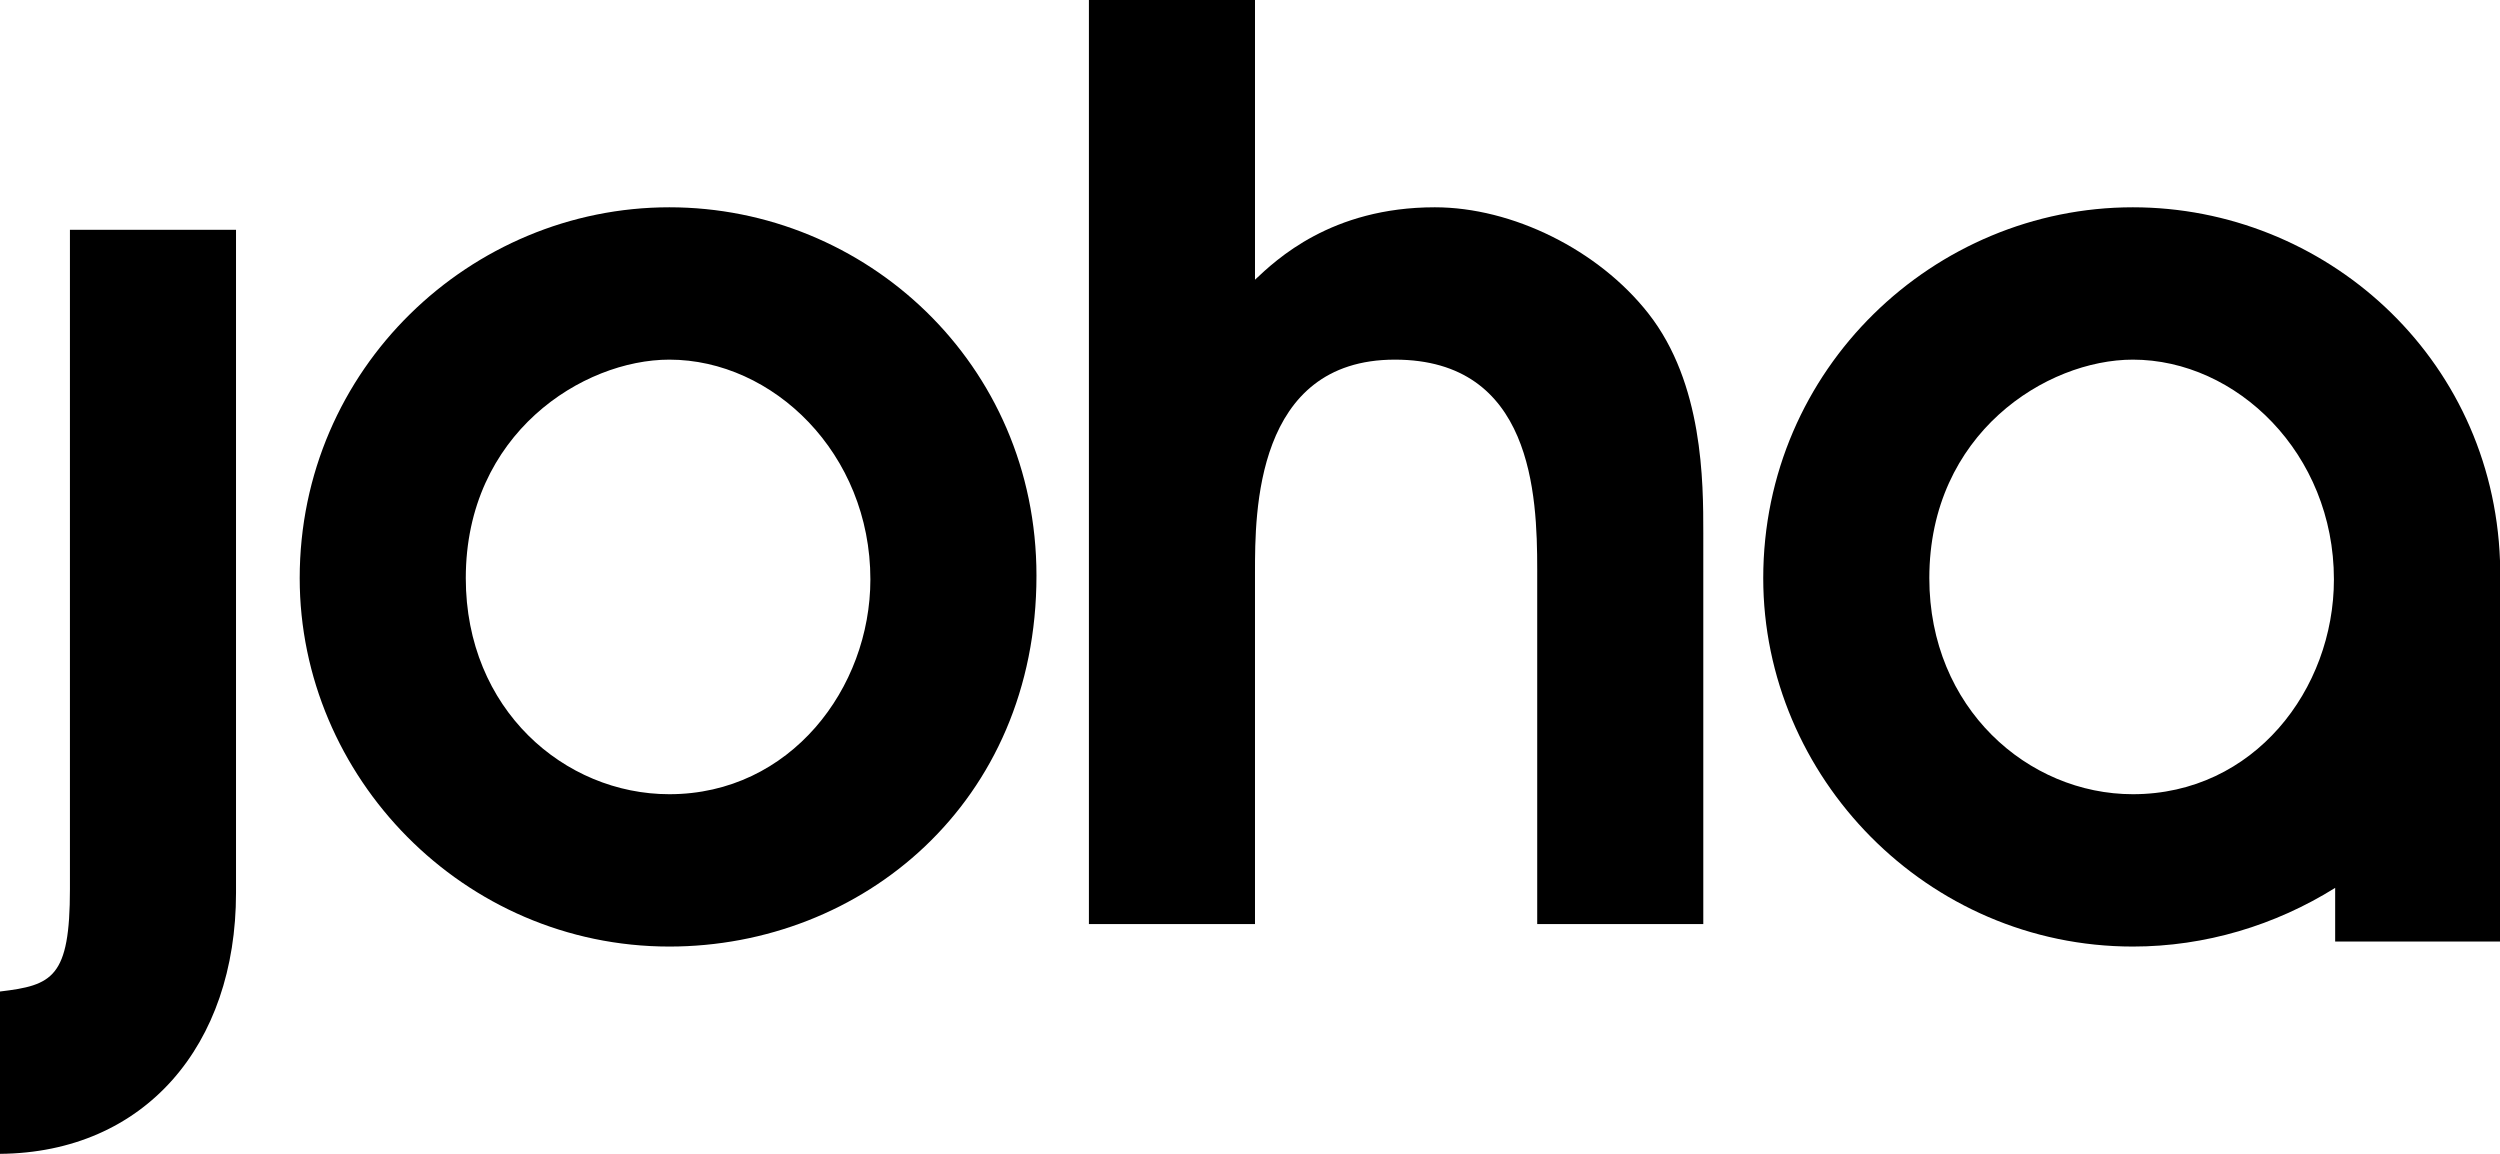
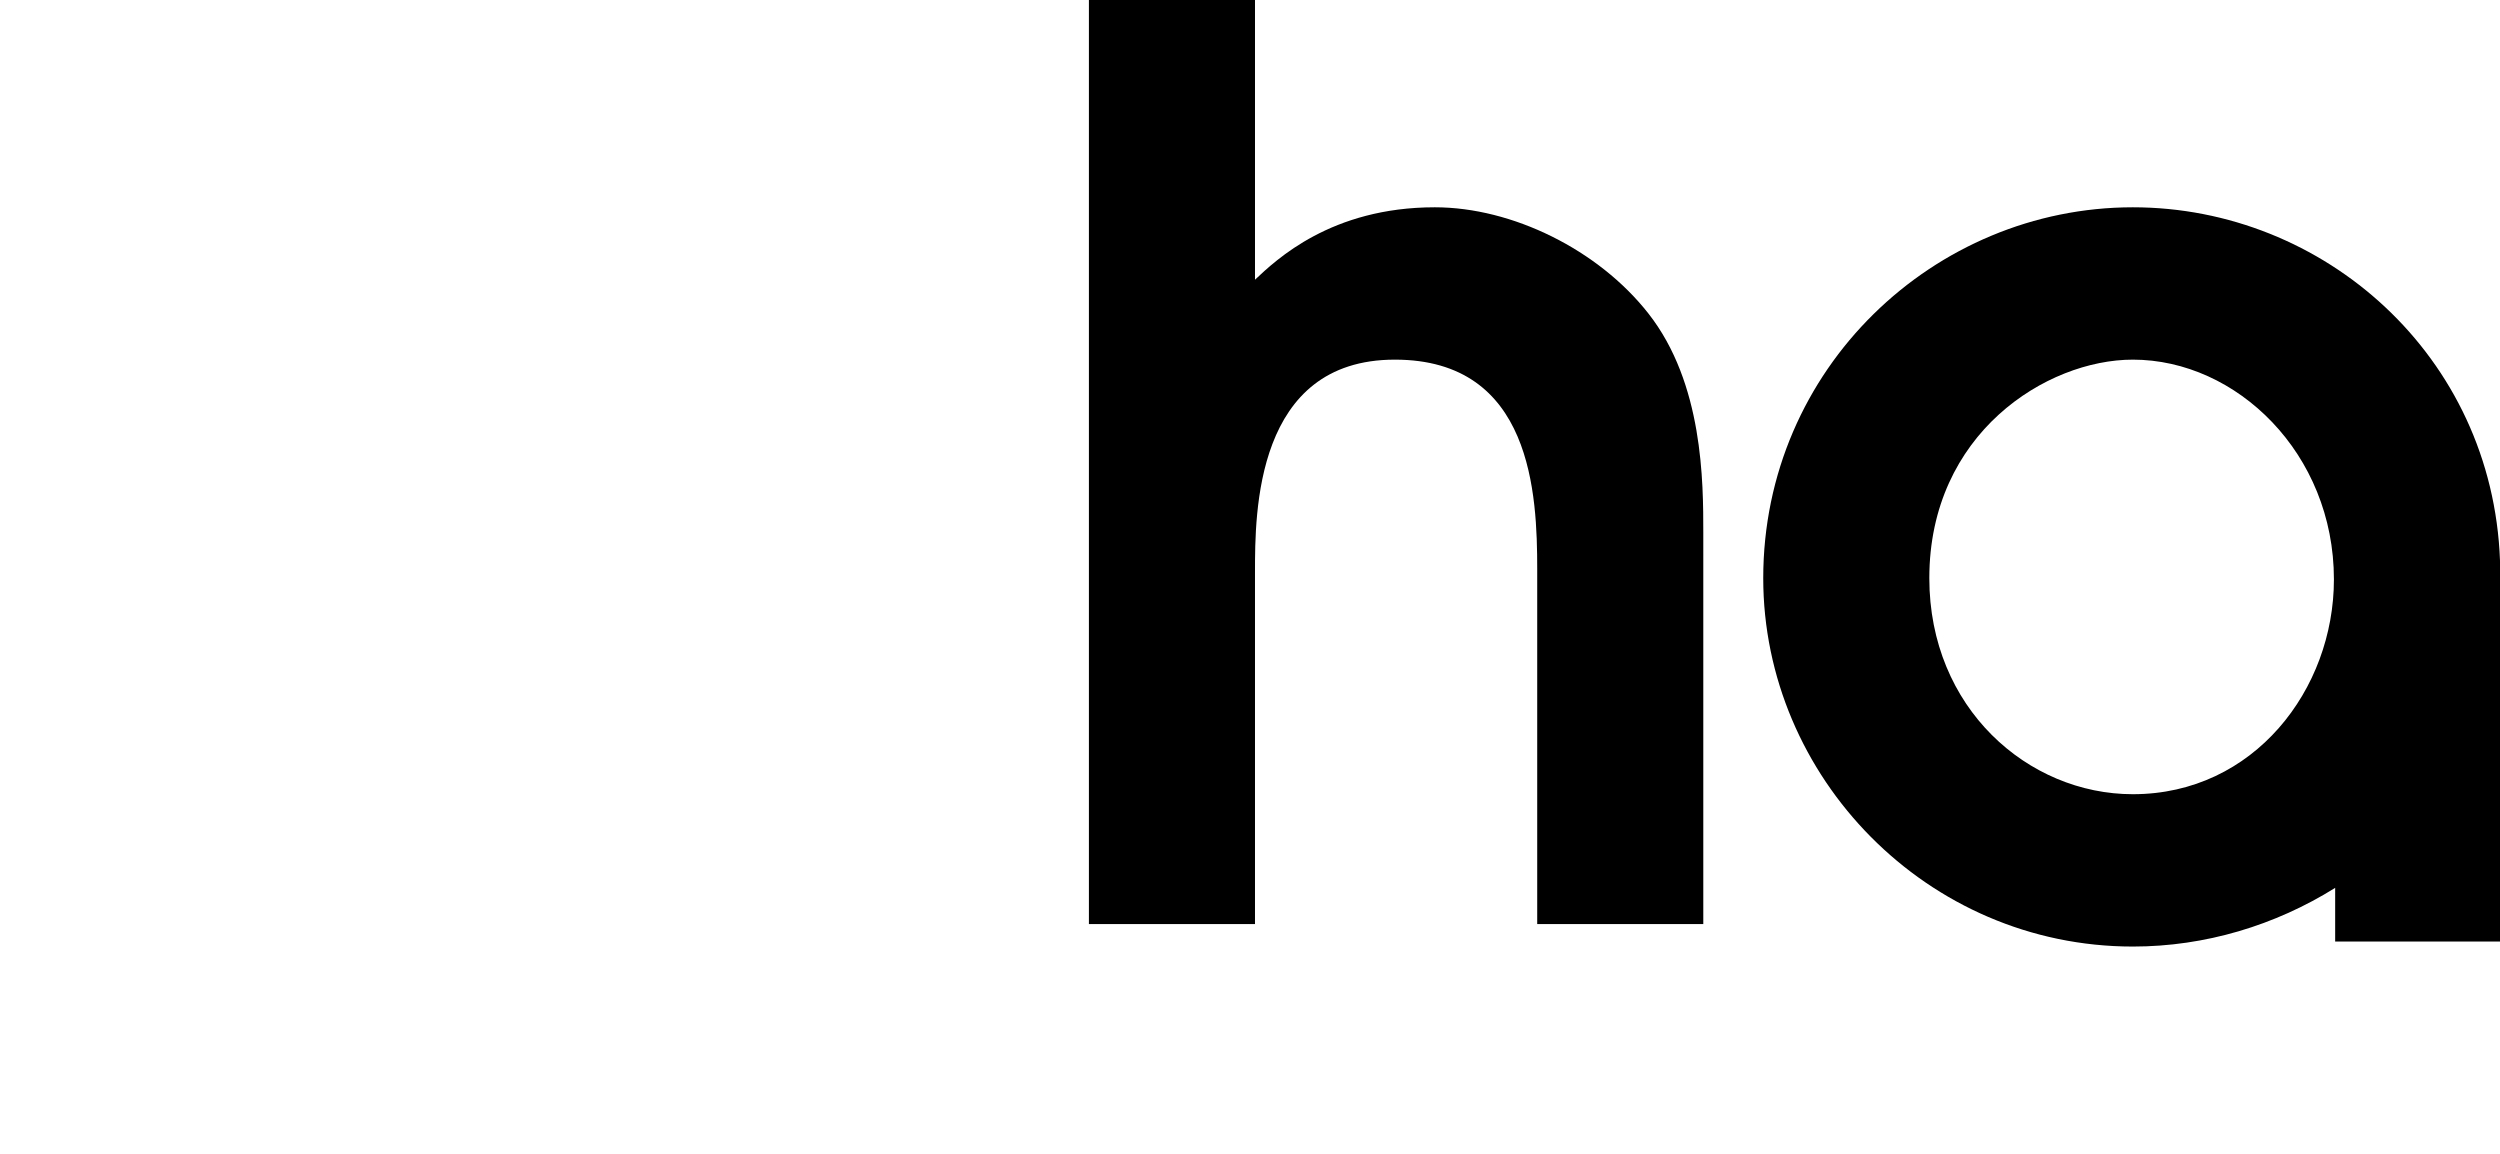
<svg xmlns="http://www.w3.org/2000/svg" version="1.1" id="Layer_1" x="0px" y="0px" viewBox="0 0 200.2 92.4" style="enable-background:new 0 0 200.2 92.4;" xml:space="preserve">
  <g>
-     <path d="M5.6,18.4v52.8c0,7.1-1.4,7.7-5.6,8.2v13c11.6-0.1,18.9-8.7,18.9-20.9V18.4H5.6z" />
-     <path d="M53.6,63.6c-8.4,0-16.3-6.8-16.3-17.3c0-11.6,9.4-17.5,16.3-17.5c8.3,0,16.1,7.5,16.1,17.6C69.7,55.1,63.3,63.6,53.6,63.6    M53.6,75.8C69,75.8,83,64.3,83,46.1c0-17-13.7-29.5-29.4-29.5C37.7,16.6,24,29.5,24,46.3C24,62.2,37.1,75.8,53.6,75.8" />
    <path d="M87.2,74h13.3V45.8c0-4.7,0-17,11.2-17c11,0,11.4,10.8,11.4,16.8V74h13.3V42.7c0-4.1,0-12-4.4-17.6   c-4-5.1-10.9-8.5-17.1-8.5c-8.3,0-12.7,4.2-14.4,5.8V0H87.2V74z" />
    <path d="M200.2,44.8V46C200.2,45.6,200.2,45.2,200.2,44.8 M200.2,46v29.4H187v-4.3c-4.8,3-10.4,4.7-16.2,4.7   c-16.5,0-29.6-13.6-29.6-29.5c0-16.8,13.7-29.7,29.6-29.7c15.3,0,28.8,11.9,29.4,28.3C200.2,45.2,200.2,45.6,200.2,46 M170.8,63.6   c9.7,0,16.1-8.4,16.1-17.2c0-10.1-7.8-17.6-16.1-17.6c-6.9,0-16.3,5.9-16.3,17.5C154.5,56.7,162.4,63.6,170.8,63.6" />
  </g>
</svg>